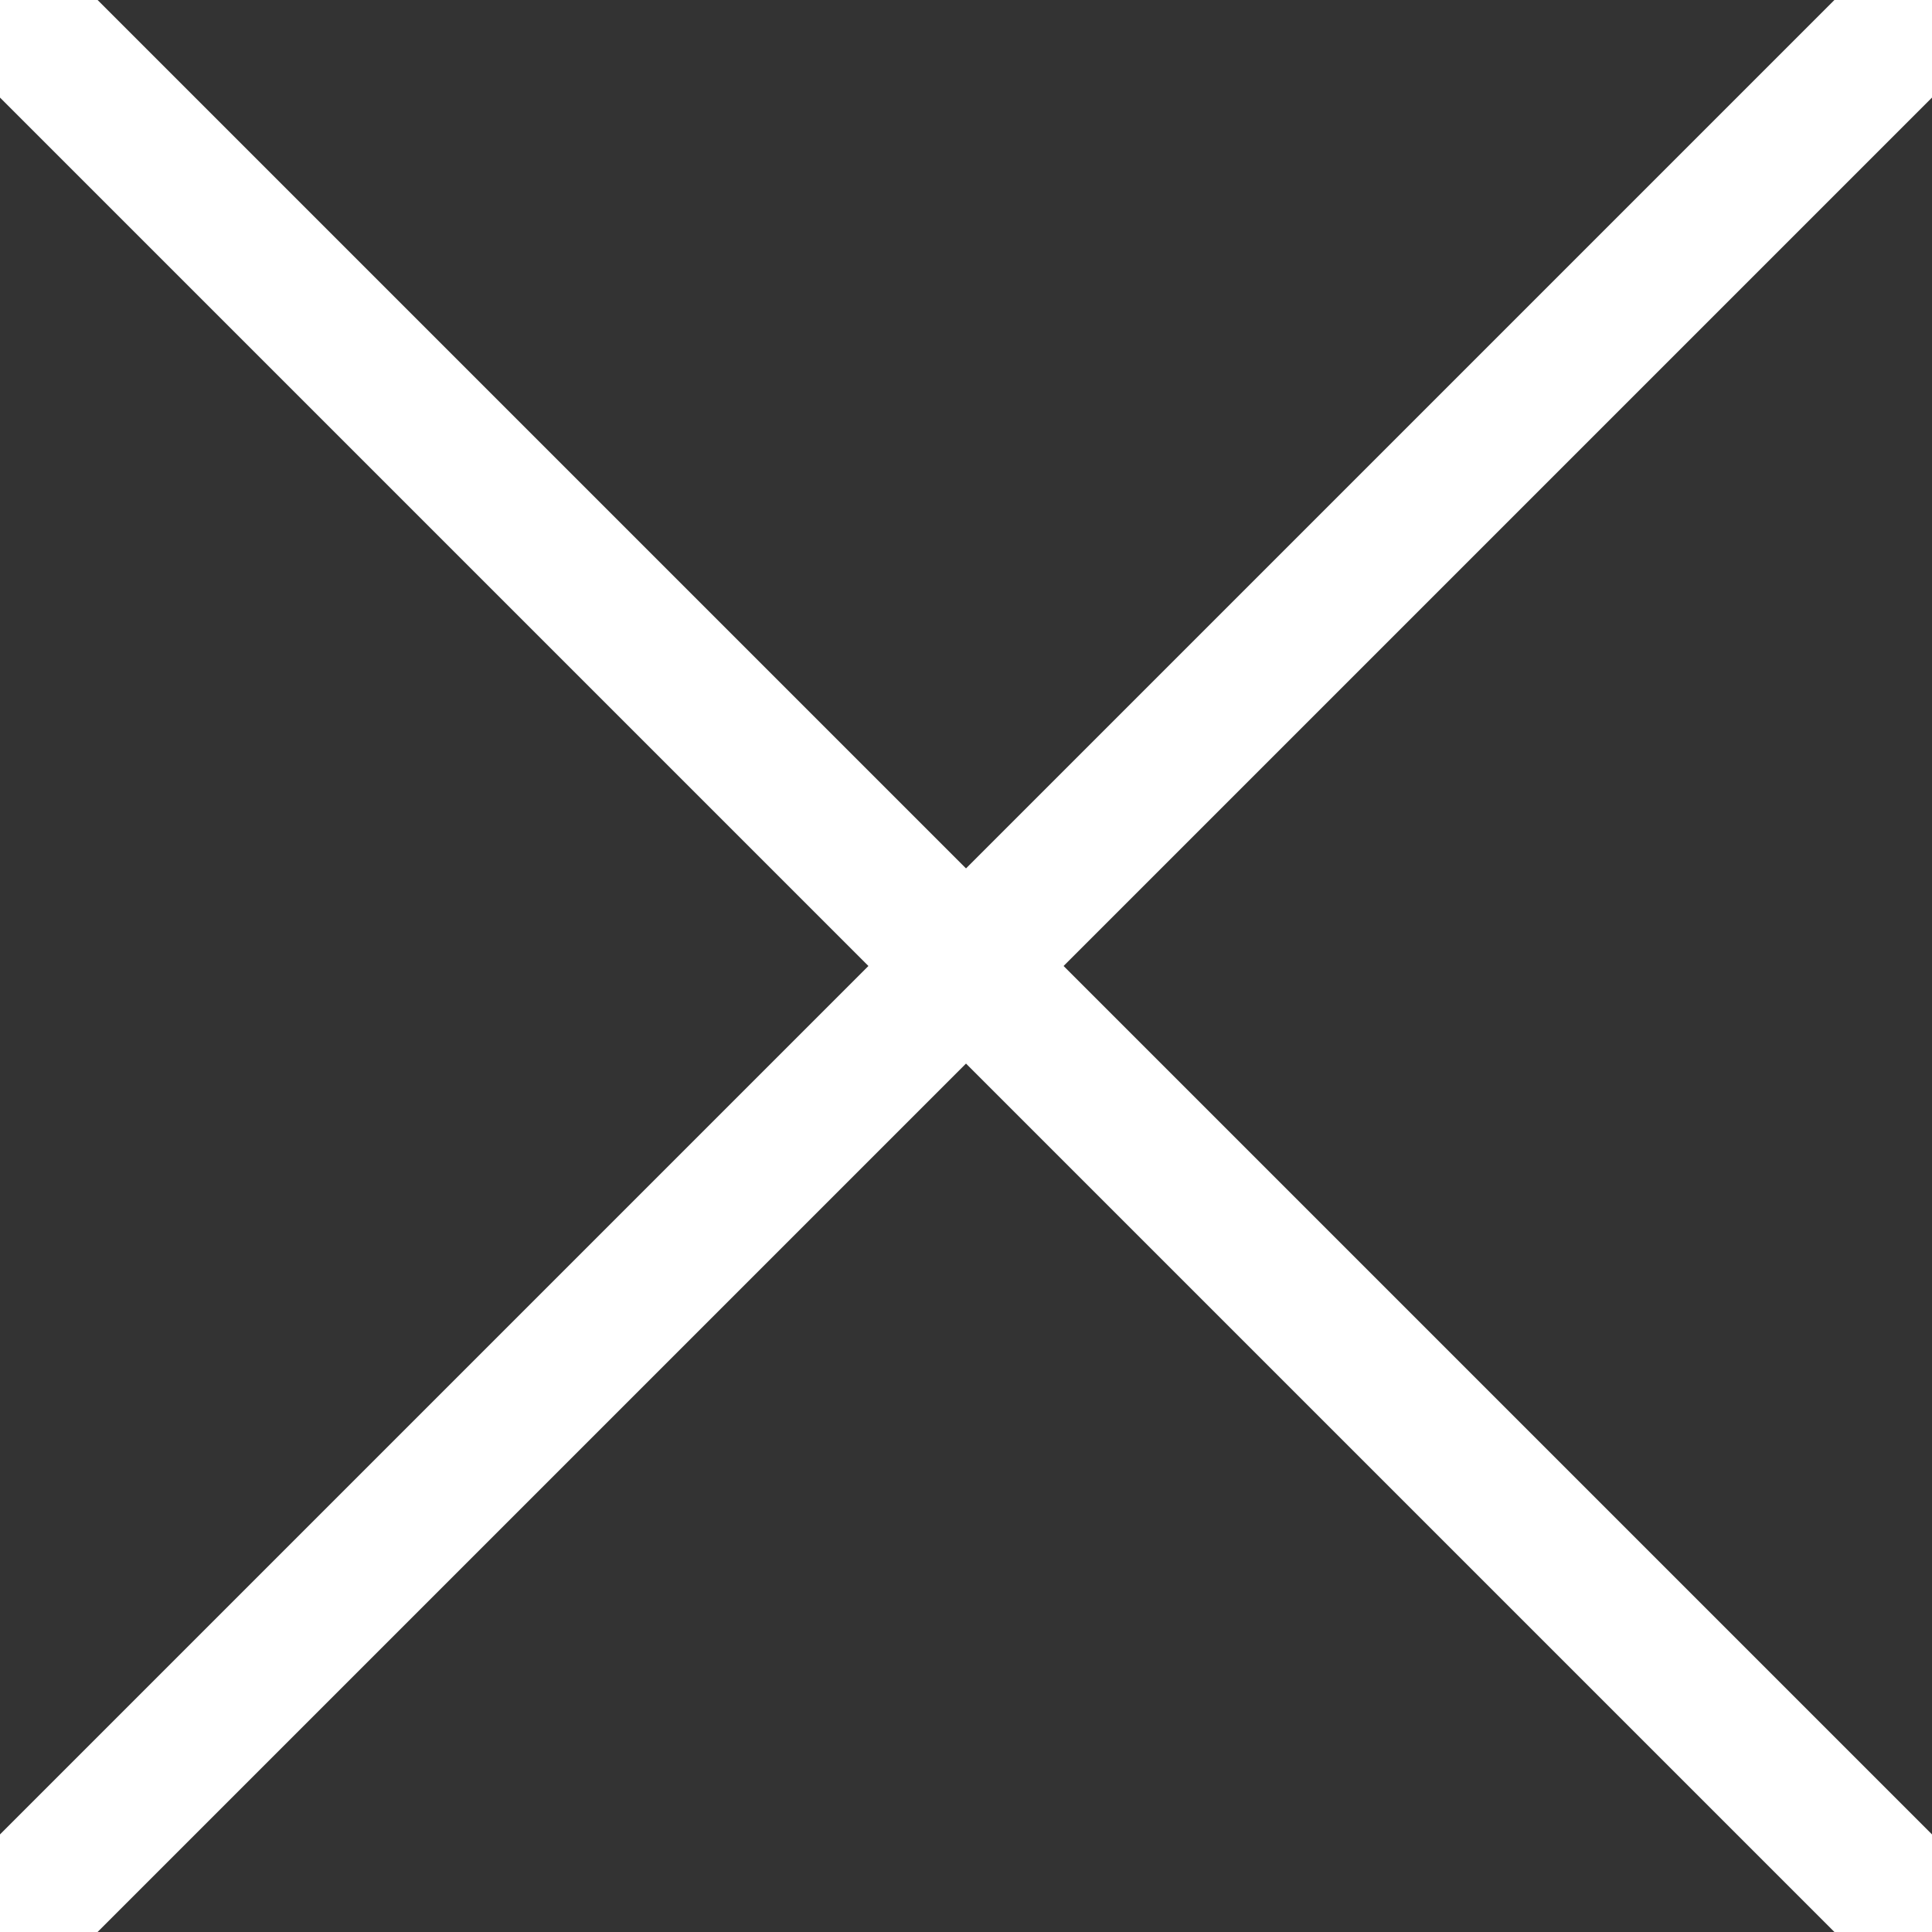
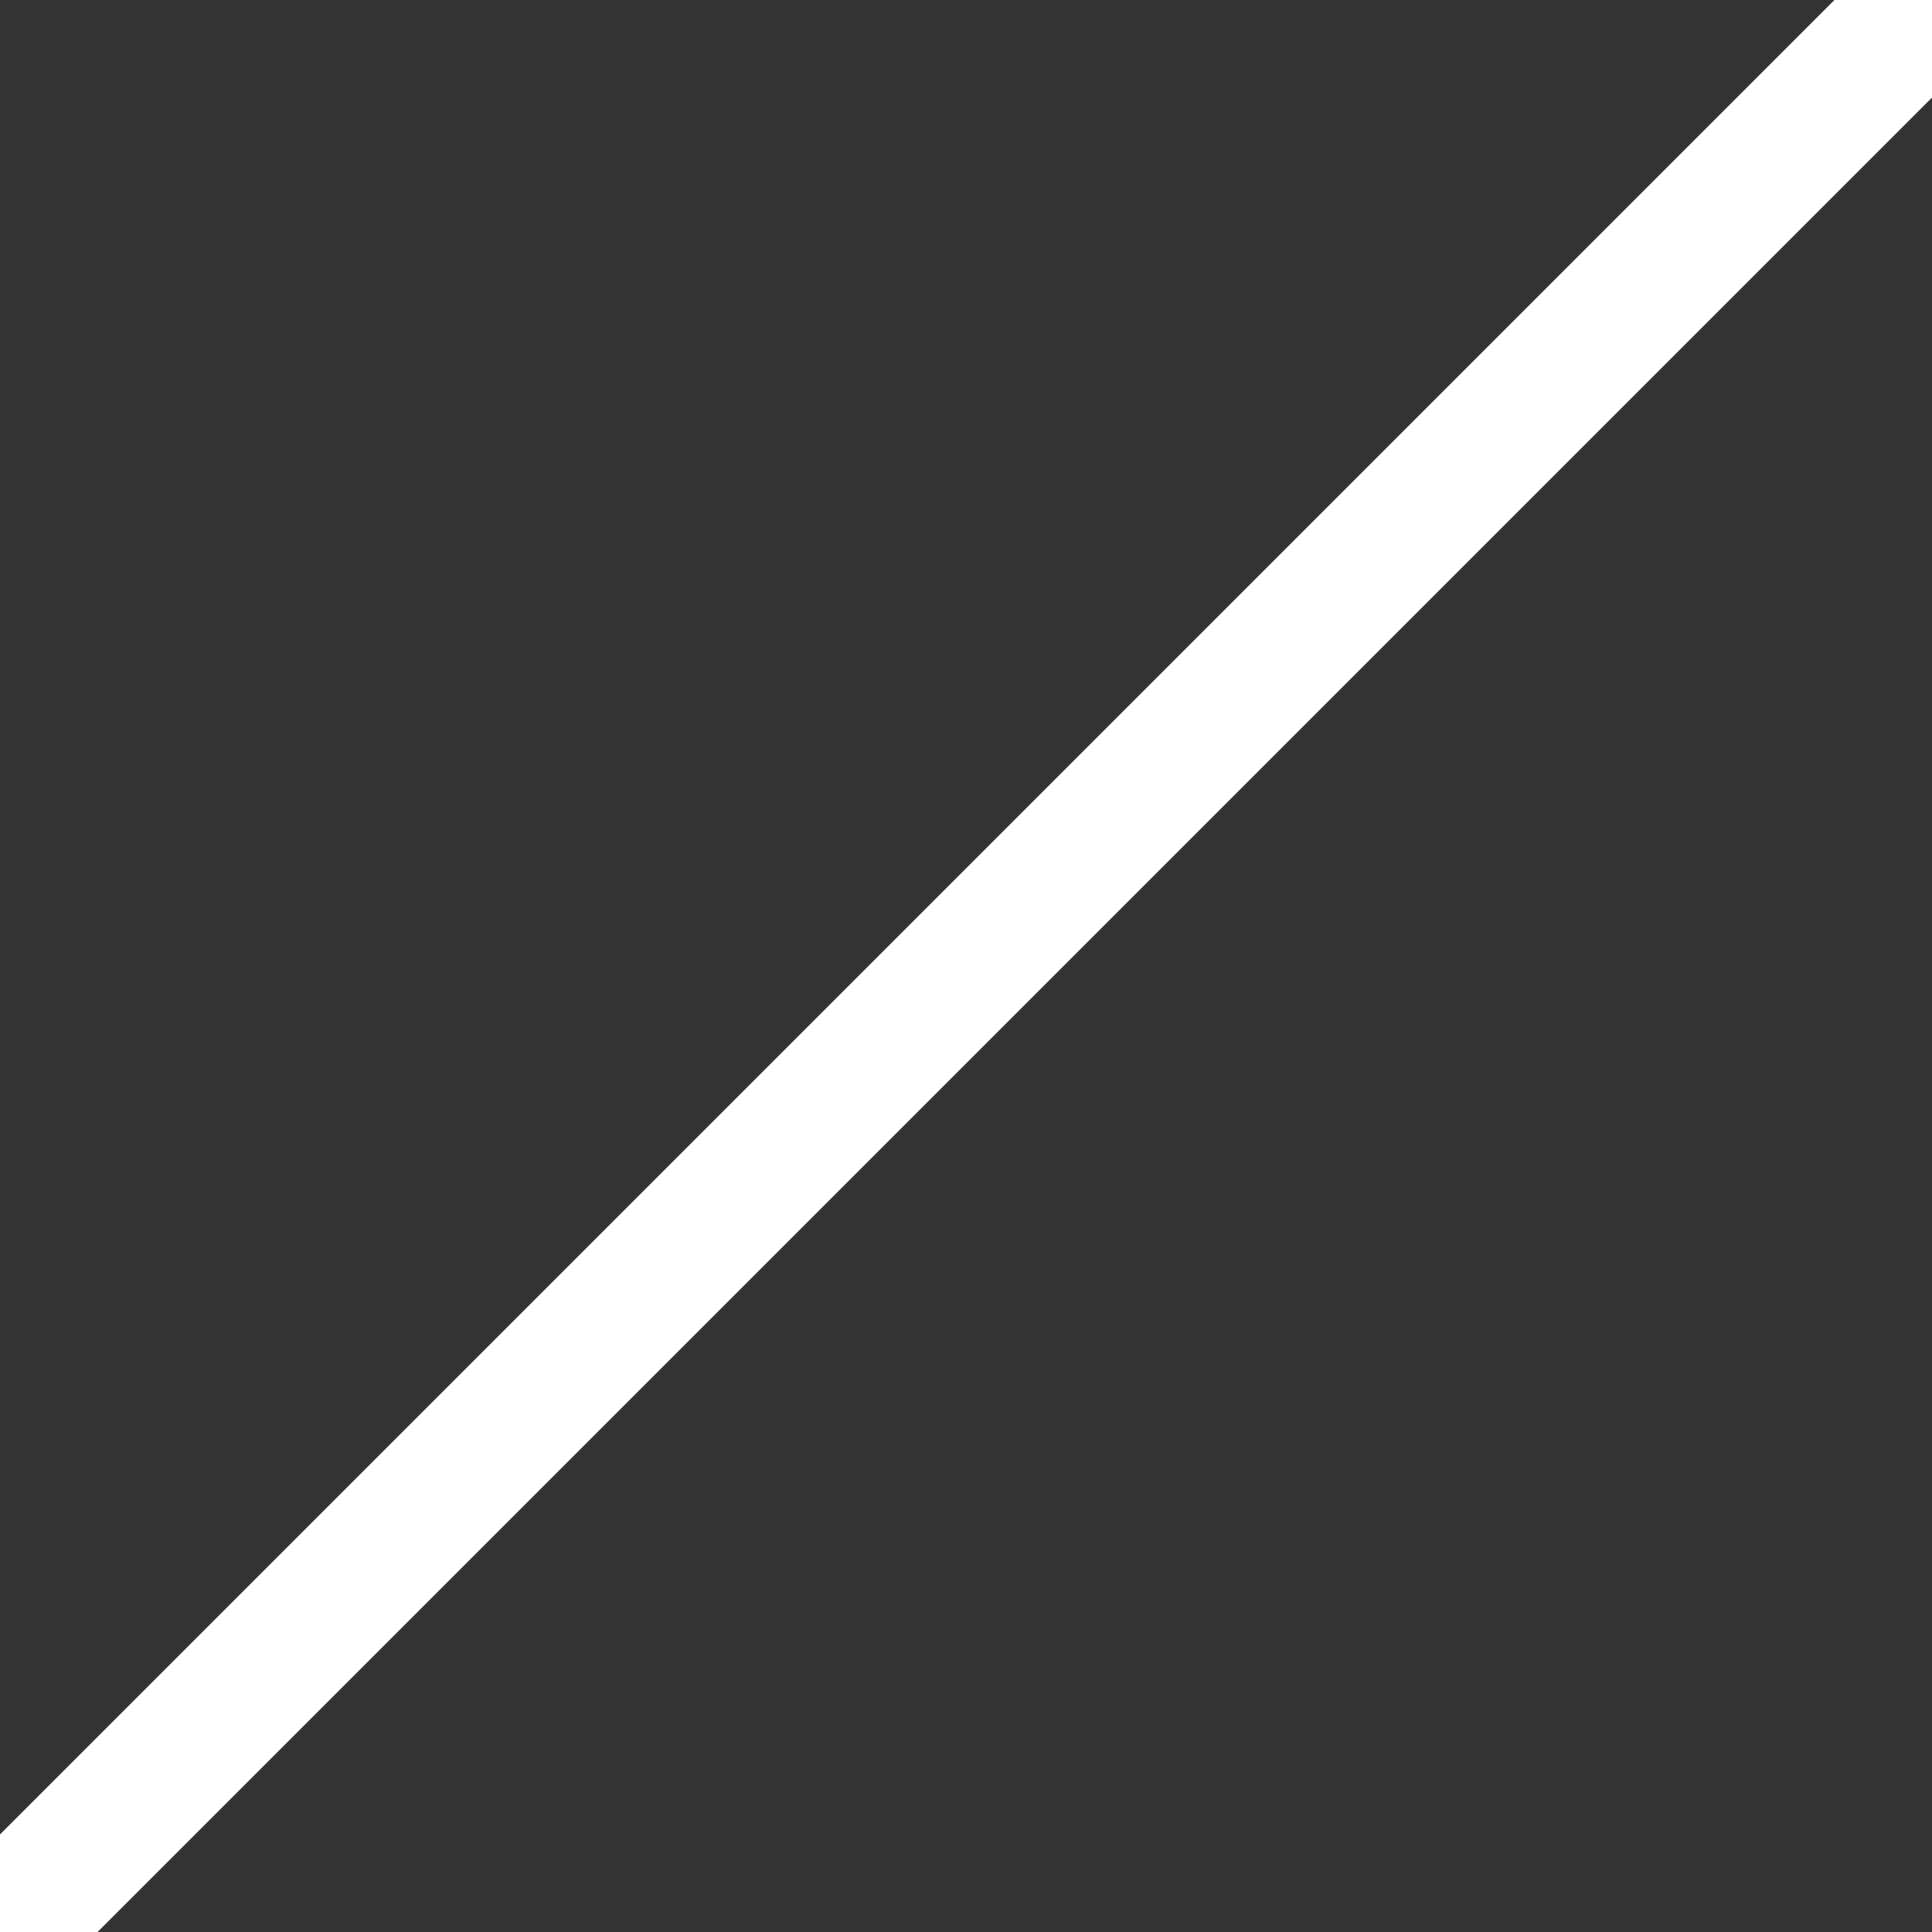
<svg xmlns="http://www.w3.org/2000/svg" xmlns:xlink="http://www.w3.org/1999/xlink" width="28" height="28" viewBox="0 0 28 28">
  <rect x="0" y="0" width="28" height="28" fill="#333333" stroke="none" />
  <defs>
    <path id="2wfja" d="M1850 837l-28 28" />
-     <path id="2wfjb" d="M1850 865l-28-28" />
  </defs>
  <g>
    <g transform="translate(-1822 -837)">
      <g>
        <use fill="#fff" fill-opacity="0" stroke="#fff" stroke-linecap="square" stroke-miterlimit="50" stroke-width="2" xlink:href="#2wfja" />
      </g>
      <g>
        <use fill="#fff" fill-opacity="0" stroke="#fff" stroke-linecap="square" stroke-miterlimit="50" stroke-width="2" xlink:href="#2wfjb" />
      </g>
    </g>
  </g>
</svg>